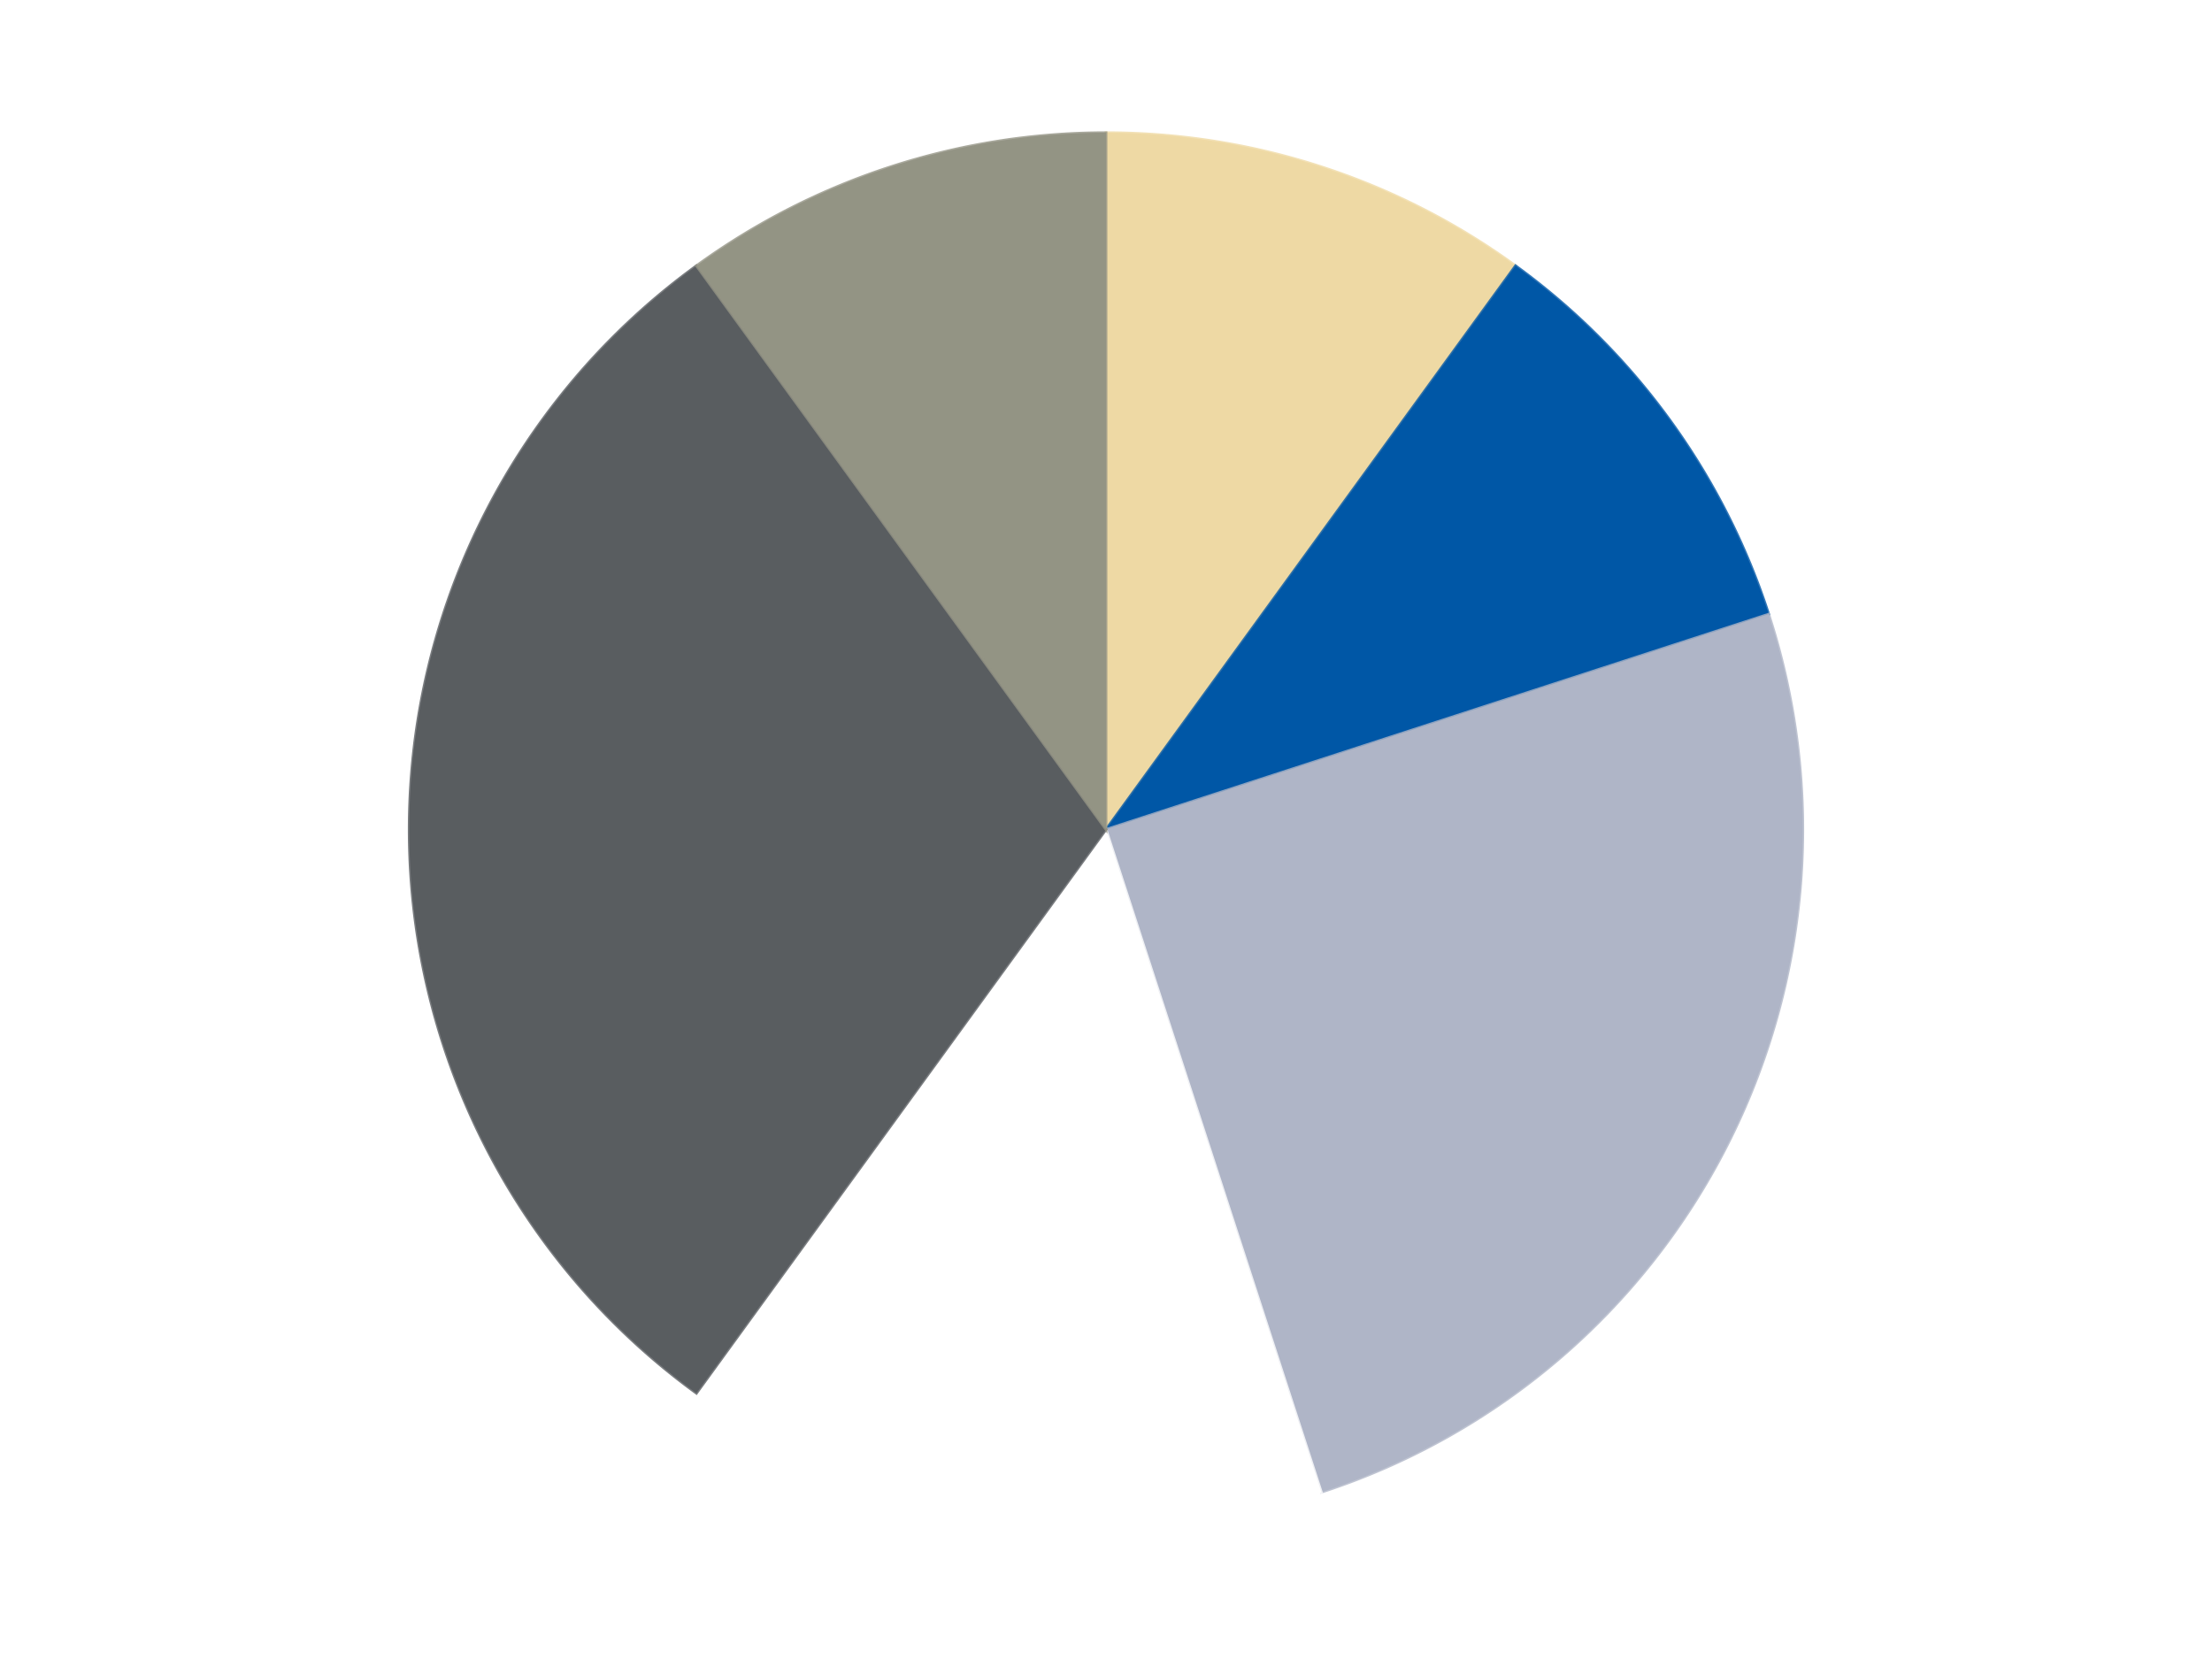
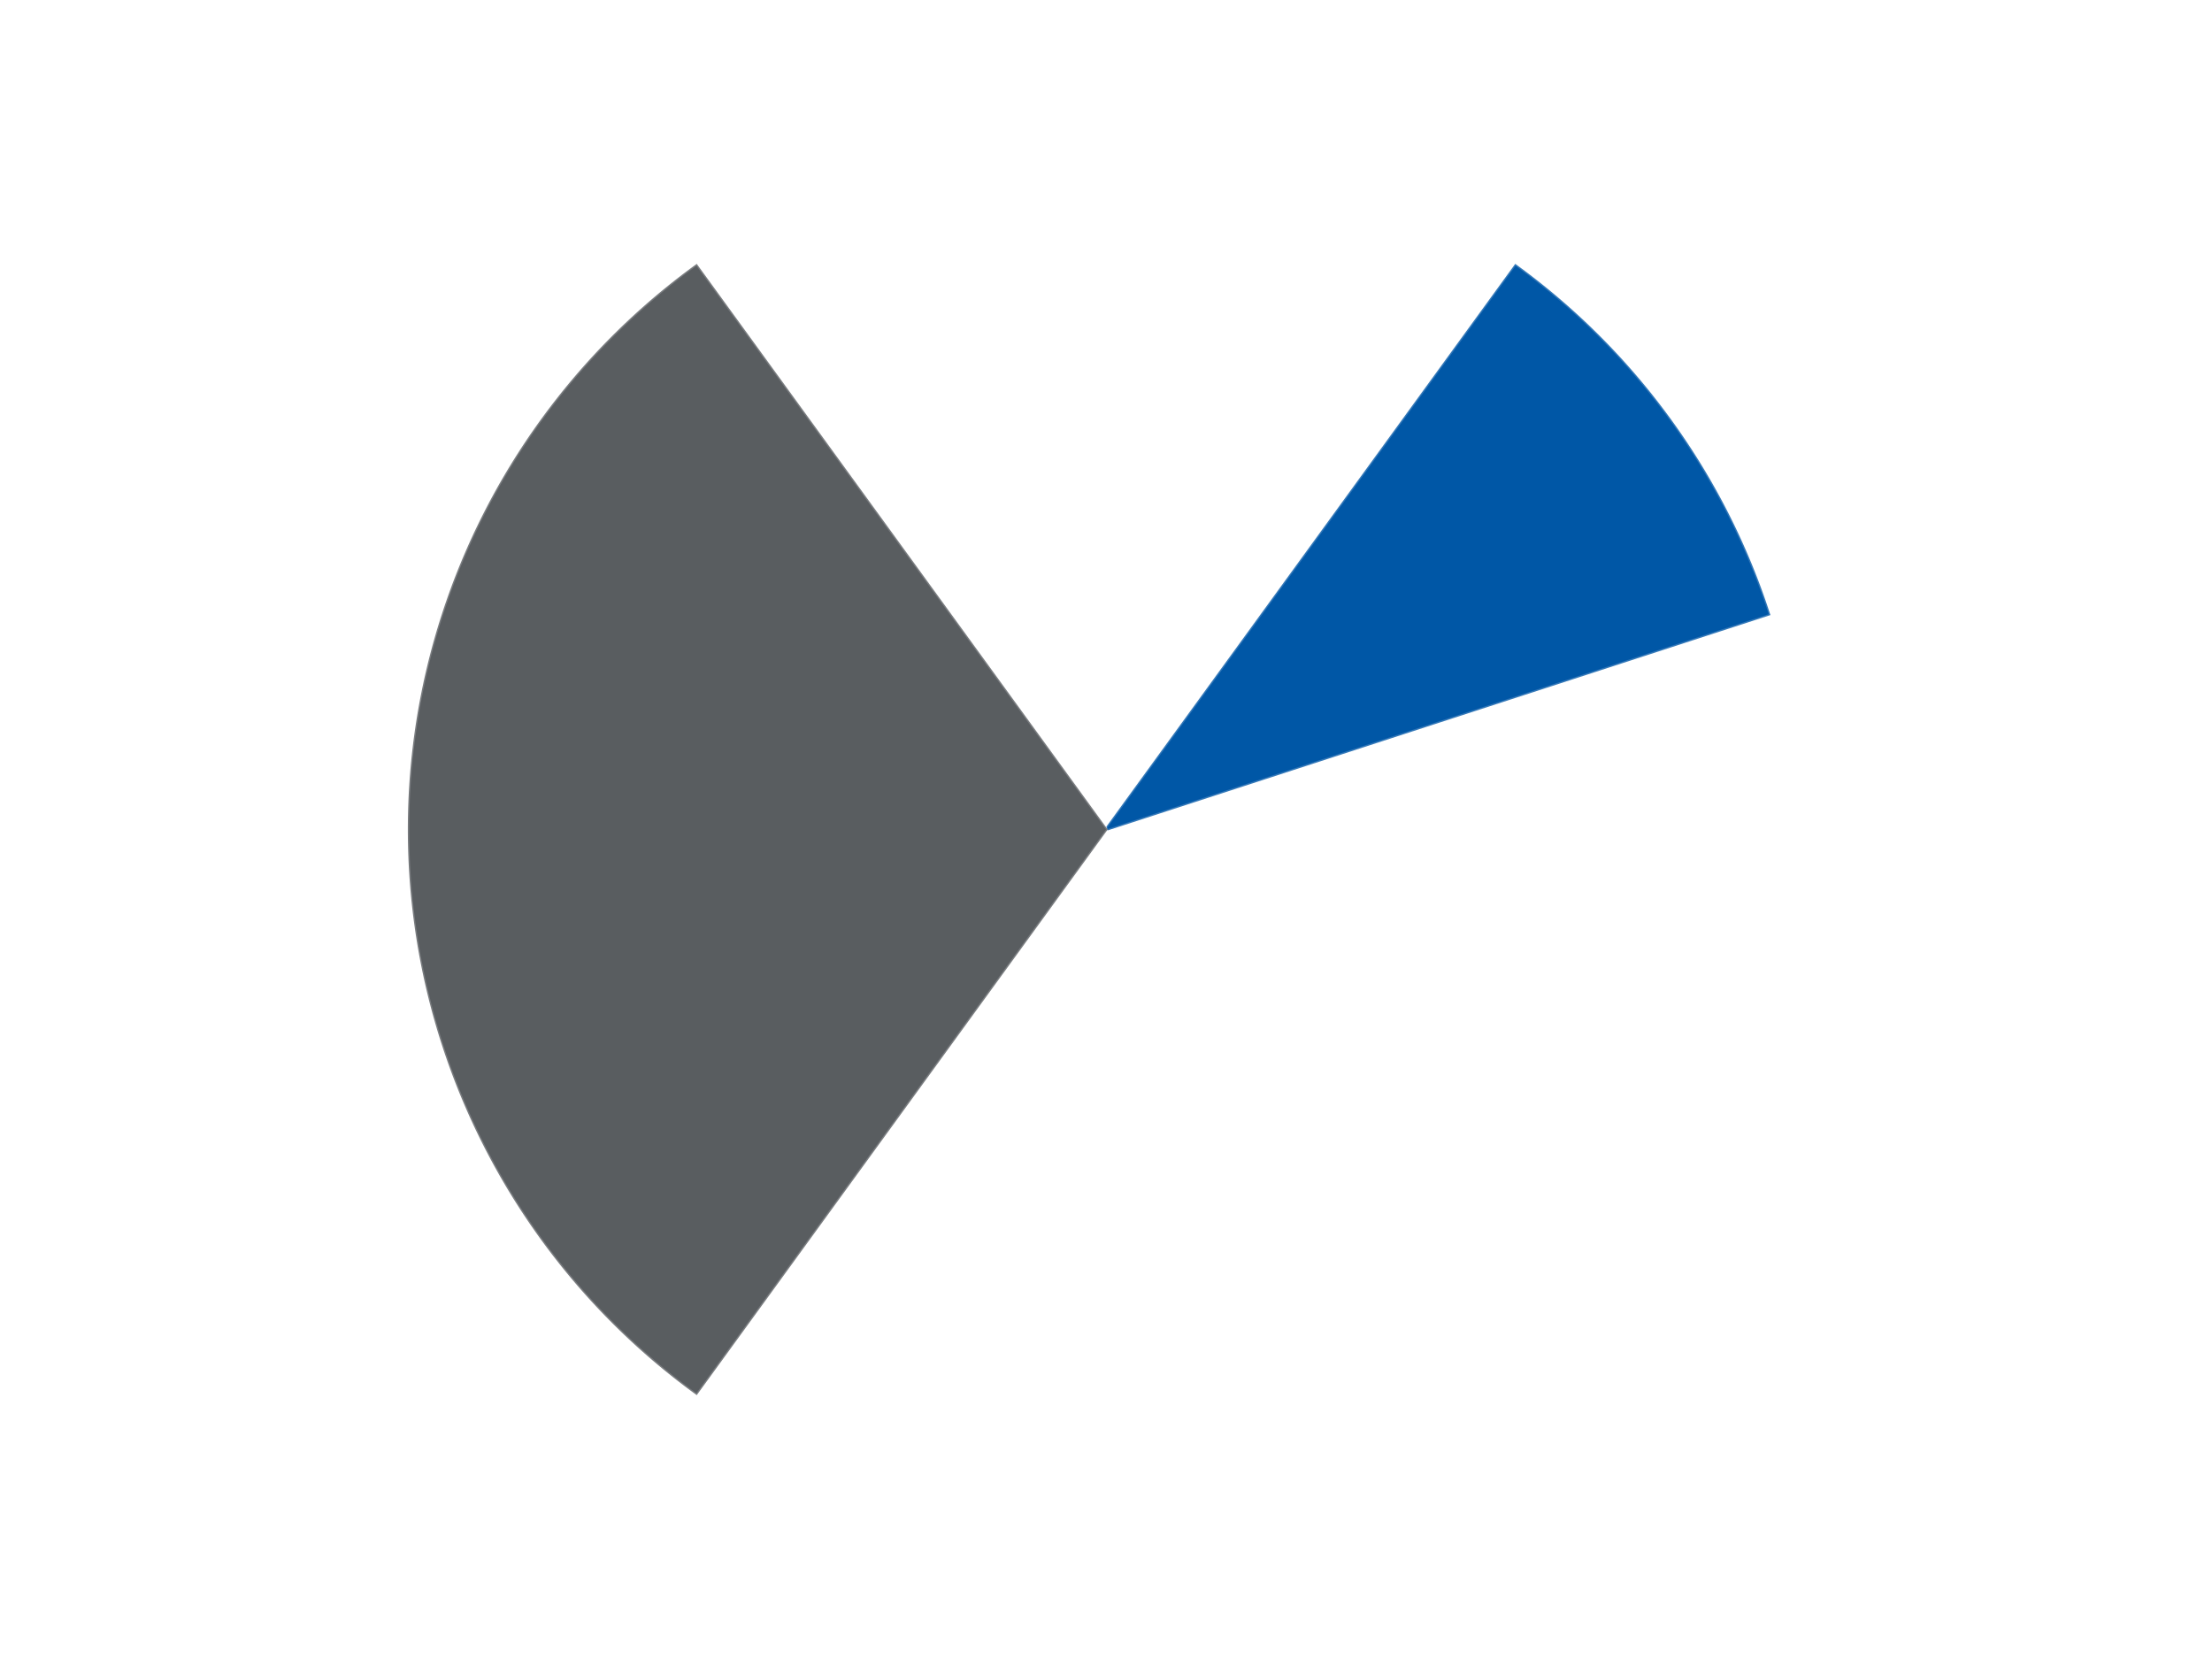
<svg xmlns="http://www.w3.org/2000/svg" xmlns:xlink="http://www.w3.org/1999/xlink" id="chart-f0fe0fb4-f58b-4940-bdf8-3c49121d6c53" class="pygal-chart" viewBox="0 0 800 600">
  <defs>
    <style type="text/css">#chart-f0fe0fb4-f58b-4940-bdf8-3c49121d6c53{-webkit-user-select:none;-webkit-font-smoothing:antialiased;font-family:Consolas,"Liberation Mono",Menlo,Courier,monospace}#chart-f0fe0fb4-f58b-4940-bdf8-3c49121d6c53 .title{font-family:Consolas,"Liberation Mono",Menlo,Courier,monospace;font-size:16px}#chart-f0fe0fb4-f58b-4940-bdf8-3c49121d6c53 .legends .legend text{font-family:Consolas,"Liberation Mono",Menlo,Courier,monospace;font-size:14px}#chart-f0fe0fb4-f58b-4940-bdf8-3c49121d6c53 .axis text{font-family:Consolas,"Liberation Mono",Menlo,Courier,monospace;font-size:10px}#chart-f0fe0fb4-f58b-4940-bdf8-3c49121d6c53 .axis text.major{font-family:Consolas,"Liberation Mono",Menlo,Courier,monospace;font-size:10px}#chart-f0fe0fb4-f58b-4940-bdf8-3c49121d6c53 .text-overlay text.value{font-family:Consolas,"Liberation Mono",Menlo,Courier,monospace;font-size:16px}#chart-f0fe0fb4-f58b-4940-bdf8-3c49121d6c53 .text-overlay text.label{font-family:Consolas,"Liberation Mono",Menlo,Courier,monospace;font-size:10px}#chart-f0fe0fb4-f58b-4940-bdf8-3c49121d6c53 .tooltip{font-family:Consolas,"Liberation Mono",Menlo,Courier,monospace;font-size:14px}#chart-f0fe0fb4-f58b-4940-bdf8-3c49121d6c53 text.no_data{font-family:Consolas,"Liberation Mono",Menlo,Courier,monospace;font-size:64px}
#chart-f0fe0fb4-f58b-4940-bdf8-3c49121d6c53{background-color:transparent}#chart-f0fe0fb4-f58b-4940-bdf8-3c49121d6c53 path,#chart-f0fe0fb4-f58b-4940-bdf8-3c49121d6c53 line,#chart-f0fe0fb4-f58b-4940-bdf8-3c49121d6c53 rect,#chart-f0fe0fb4-f58b-4940-bdf8-3c49121d6c53 circle{-webkit-transition:150ms;-moz-transition:150ms;transition:150ms}#chart-f0fe0fb4-f58b-4940-bdf8-3c49121d6c53 .graph &gt; .background{fill:transparent}#chart-f0fe0fb4-f58b-4940-bdf8-3c49121d6c53 .plot &gt; .background{fill:transparent}#chart-f0fe0fb4-f58b-4940-bdf8-3c49121d6c53 .graph{fill:rgba(0,0,0,.87)}#chart-f0fe0fb4-f58b-4940-bdf8-3c49121d6c53 text.no_data{fill:rgba(0,0,0,1)}#chart-f0fe0fb4-f58b-4940-bdf8-3c49121d6c53 .title{fill:rgba(0,0,0,1)}#chart-f0fe0fb4-f58b-4940-bdf8-3c49121d6c53 .legends .legend text{fill:rgba(0,0,0,.87)}#chart-f0fe0fb4-f58b-4940-bdf8-3c49121d6c53 .legends .legend:hover text{fill:rgba(0,0,0,1)}#chart-f0fe0fb4-f58b-4940-bdf8-3c49121d6c53 .axis .line{stroke:rgba(0,0,0,1)}#chart-f0fe0fb4-f58b-4940-bdf8-3c49121d6c53 .axis .guide.line{stroke:rgba(0,0,0,.54)}#chart-f0fe0fb4-f58b-4940-bdf8-3c49121d6c53 .axis .major.line{stroke:rgba(0,0,0,.87)}#chart-f0fe0fb4-f58b-4940-bdf8-3c49121d6c53 .axis text.major{fill:rgba(0,0,0,1)}#chart-f0fe0fb4-f58b-4940-bdf8-3c49121d6c53 .axis.y .guides:hover .guide.line,#chart-f0fe0fb4-f58b-4940-bdf8-3c49121d6c53 .line-graph .axis.x .guides:hover .guide.line,#chart-f0fe0fb4-f58b-4940-bdf8-3c49121d6c53 .stackedline-graph .axis.x .guides:hover .guide.line,#chart-f0fe0fb4-f58b-4940-bdf8-3c49121d6c53 .xy-graph .axis.x .guides:hover .guide.line{stroke:rgba(0,0,0,1)}#chart-f0fe0fb4-f58b-4940-bdf8-3c49121d6c53 .axis .guides:hover text{fill:rgba(0,0,0,1)}#chart-f0fe0fb4-f58b-4940-bdf8-3c49121d6c53 .reactive{fill-opacity:1.0;stroke-opacity:.8;stroke-width:1}#chart-f0fe0fb4-f58b-4940-bdf8-3c49121d6c53 .ci{stroke:rgba(0,0,0,.87)}#chart-f0fe0fb4-f58b-4940-bdf8-3c49121d6c53 .reactive.active,#chart-f0fe0fb4-f58b-4940-bdf8-3c49121d6c53 .active .reactive{fill-opacity:0.6;stroke-opacity:.9;stroke-width:4}#chart-f0fe0fb4-f58b-4940-bdf8-3c49121d6c53 .ci .reactive.active{stroke-width:1.5}#chart-f0fe0fb4-f58b-4940-bdf8-3c49121d6c53 .series text{fill:rgba(0,0,0,1)}#chart-f0fe0fb4-f58b-4940-bdf8-3c49121d6c53 .tooltip rect{fill:transparent;stroke:rgba(0,0,0,1);-webkit-transition:opacity 150ms;-moz-transition:opacity 150ms;transition:opacity 150ms}#chart-f0fe0fb4-f58b-4940-bdf8-3c49121d6c53 .tooltip .label{fill:rgba(0,0,0,.87)}#chart-f0fe0fb4-f58b-4940-bdf8-3c49121d6c53 .tooltip .label{fill:rgba(0,0,0,.87)}#chart-f0fe0fb4-f58b-4940-bdf8-3c49121d6c53 .tooltip .legend{font-size:.8em;fill:rgba(0,0,0,.54)}#chart-f0fe0fb4-f58b-4940-bdf8-3c49121d6c53 .tooltip .x_label{font-size:.6em;fill:rgba(0,0,0,1)}#chart-f0fe0fb4-f58b-4940-bdf8-3c49121d6c53 .tooltip .xlink{font-size:.5em;text-decoration:underline}#chart-f0fe0fb4-f58b-4940-bdf8-3c49121d6c53 .tooltip .value{font-size:1.5em}#chart-f0fe0fb4-f58b-4940-bdf8-3c49121d6c53 .bound{font-size:.5em}#chart-f0fe0fb4-f58b-4940-bdf8-3c49121d6c53 .max-value{font-size:.75em;fill:rgba(0,0,0,.54)}#chart-f0fe0fb4-f58b-4940-bdf8-3c49121d6c53 .map-element{fill:transparent;stroke:rgba(0,0,0,.54) !important}#chart-f0fe0fb4-f58b-4940-bdf8-3c49121d6c53 .map-element .reactive{fill-opacity:inherit;stroke-opacity:inherit}#chart-f0fe0fb4-f58b-4940-bdf8-3c49121d6c53 .color-0,#chart-f0fe0fb4-f58b-4940-bdf8-3c49121d6c53 .color-0 a:visited{stroke:#F44336;fill:#F44336}#chart-f0fe0fb4-f58b-4940-bdf8-3c49121d6c53 .color-1,#chart-f0fe0fb4-f58b-4940-bdf8-3c49121d6c53 .color-1 a:visited{stroke:#3F51B5;fill:#3F51B5}#chart-f0fe0fb4-f58b-4940-bdf8-3c49121d6c53 .color-2,#chart-f0fe0fb4-f58b-4940-bdf8-3c49121d6c53 .color-2 a:visited{stroke:#009688;fill:#009688}#chart-f0fe0fb4-f58b-4940-bdf8-3c49121d6c53 .color-3,#chart-f0fe0fb4-f58b-4940-bdf8-3c49121d6c53 .color-3 a:visited{stroke:#FFC107;fill:#FFC107}#chart-f0fe0fb4-f58b-4940-bdf8-3c49121d6c53 .color-4,#chart-f0fe0fb4-f58b-4940-bdf8-3c49121d6c53 .color-4 a:visited{stroke:#FF5722;fill:#FF5722}#chart-f0fe0fb4-f58b-4940-bdf8-3c49121d6c53 .color-5,#chart-f0fe0fb4-f58b-4940-bdf8-3c49121d6c53 .color-5 a:visited{stroke:#9C27B0;fill:#9C27B0}#chart-f0fe0fb4-f58b-4940-bdf8-3c49121d6c53 .text-overlay .color-0 text{fill:black}#chart-f0fe0fb4-f58b-4940-bdf8-3c49121d6c53 .text-overlay .color-1 text{fill:black}#chart-f0fe0fb4-f58b-4940-bdf8-3c49121d6c53 .text-overlay .color-2 text{fill:black}#chart-f0fe0fb4-f58b-4940-bdf8-3c49121d6c53 .text-overlay .color-3 text{fill:black}#chart-f0fe0fb4-f58b-4940-bdf8-3c49121d6c53 .text-overlay .color-4 text{fill:black}#chart-f0fe0fb4-f58b-4940-bdf8-3c49121d6c53 .text-overlay .color-5 text{fill:black}
#chart-f0fe0fb4-f58b-4940-bdf8-3c49121d6c53 text.no_data{text-anchor:middle}#chart-f0fe0fb4-f58b-4940-bdf8-3c49121d6c53 .guide.line{fill:none}#chart-f0fe0fb4-f58b-4940-bdf8-3c49121d6c53 .centered{text-anchor:middle}#chart-f0fe0fb4-f58b-4940-bdf8-3c49121d6c53 .title{text-anchor:middle}#chart-f0fe0fb4-f58b-4940-bdf8-3c49121d6c53 .legends .legend text{fill-opacity:1}#chart-f0fe0fb4-f58b-4940-bdf8-3c49121d6c53 .axis.x text{text-anchor:middle}#chart-f0fe0fb4-f58b-4940-bdf8-3c49121d6c53 .axis.x:not(.web) text[transform]{text-anchor:start}#chart-f0fe0fb4-f58b-4940-bdf8-3c49121d6c53 .axis.x:not(.web) text[transform].backwards{text-anchor:end}#chart-f0fe0fb4-f58b-4940-bdf8-3c49121d6c53 .axis.y text{text-anchor:end}#chart-f0fe0fb4-f58b-4940-bdf8-3c49121d6c53 .axis.y text[transform].backwards{text-anchor:start}#chart-f0fe0fb4-f58b-4940-bdf8-3c49121d6c53 .axis.y2 text{text-anchor:start}#chart-f0fe0fb4-f58b-4940-bdf8-3c49121d6c53 .axis.y2 text[transform].backwards{text-anchor:end}#chart-f0fe0fb4-f58b-4940-bdf8-3c49121d6c53 .axis .guide.line{stroke-dasharray:4,4;stroke:black}#chart-f0fe0fb4-f58b-4940-bdf8-3c49121d6c53 .axis .major.guide.line{stroke-dasharray:6,6;stroke:black}#chart-f0fe0fb4-f58b-4940-bdf8-3c49121d6c53 .horizontal .axis.y .guide.line,#chart-f0fe0fb4-f58b-4940-bdf8-3c49121d6c53 .horizontal .axis.y2 .guide.line,#chart-f0fe0fb4-f58b-4940-bdf8-3c49121d6c53 .vertical .axis.x .guide.line{opacity:0}#chart-f0fe0fb4-f58b-4940-bdf8-3c49121d6c53 .horizontal .axis.always_show .guide.line,#chart-f0fe0fb4-f58b-4940-bdf8-3c49121d6c53 .vertical .axis.always_show .guide.line{opacity:1 !important}#chart-f0fe0fb4-f58b-4940-bdf8-3c49121d6c53 .axis.y .guides:hover .guide.line,#chart-f0fe0fb4-f58b-4940-bdf8-3c49121d6c53 .axis.y2 .guides:hover .guide.line,#chart-f0fe0fb4-f58b-4940-bdf8-3c49121d6c53 .axis.x .guides:hover .guide.line{opacity:1}#chart-f0fe0fb4-f58b-4940-bdf8-3c49121d6c53 .axis .guides:hover text{opacity:1}#chart-f0fe0fb4-f58b-4940-bdf8-3c49121d6c53 .nofill{fill:none}#chart-f0fe0fb4-f58b-4940-bdf8-3c49121d6c53 .subtle-fill{fill-opacity:.2}#chart-f0fe0fb4-f58b-4940-bdf8-3c49121d6c53 .dot{stroke-width:1px;fill-opacity:1;stroke-opacity:1}#chart-f0fe0fb4-f58b-4940-bdf8-3c49121d6c53 .dot.active{stroke-width:5px}#chart-f0fe0fb4-f58b-4940-bdf8-3c49121d6c53 .dot.negative{fill:transparent}#chart-f0fe0fb4-f58b-4940-bdf8-3c49121d6c53 text,#chart-f0fe0fb4-f58b-4940-bdf8-3c49121d6c53 tspan{stroke:none !important}#chart-f0fe0fb4-f58b-4940-bdf8-3c49121d6c53 .series text.active{opacity:1}#chart-f0fe0fb4-f58b-4940-bdf8-3c49121d6c53 .tooltip rect{fill-opacity:.95;stroke-width:.5}#chart-f0fe0fb4-f58b-4940-bdf8-3c49121d6c53 .tooltip text{fill-opacity:1}#chart-f0fe0fb4-f58b-4940-bdf8-3c49121d6c53 .showable{visibility:hidden}#chart-f0fe0fb4-f58b-4940-bdf8-3c49121d6c53 .showable.shown{visibility:visible}#chart-f0fe0fb4-f58b-4940-bdf8-3c49121d6c53 .gauge-background{fill:rgba(229,229,229,1);stroke:none}#chart-f0fe0fb4-f58b-4940-bdf8-3c49121d6c53 .bg-lines{stroke:transparent;stroke-width:2px}</style>
    <script type="text/javascript">window.pygal = window.pygal || {};window.pygal.config = window.pygal.config || {};window.pygal.config['f0fe0fb4-f58b-4940-bdf8-3c49121d6c53'] = {"allow_interruptions": false, "box_mode": "extremes", "classes": ["pygal-chart"], "css": ["file://style.css", "file://graph.css"], "defs": [], "disable_xml_declaration": false, "dots_size": 2.5, "dynamic_print_values": false, "explicit_size": false, "fill": false, "force_uri_protocol": "https", "formatter": null, "half_pie": false, "height": 600, "include_x_axis": false, "inner_radius": 0, "interpolate": null, "interpolation_parameters": {}, "interpolation_precision": 250, "inverse_y_axis": false, "js": ["//kozea.github.io/pygal.js/2.0.x/pygal-tooltips.min.js"], "legend_at_bottom": false, "legend_at_bottom_columns": null, "legend_box_size": 12, "logarithmic": false, "margin": 20, "margin_bottom": null, "margin_left": null, "margin_right": null, "margin_top": null, "max_scale": 16, "min_scale": 4, "missing_value_fill_truncation": "x", "no_data_text": "No data", "no_prefix": false, "order_min": null, "pretty_print": false, "print_labels": false, "print_values": false, "print_values_position": "center", "print_zeroes": true, "range": null, "rounded_bars": null, "secondary_range": null, "show_dots": true, "show_legend": false, "show_minor_x_labels": true, "show_minor_y_labels": true, "show_only_major_dots": false, "show_x_guides": false, "show_x_labels": true, "show_y_guides": true, "show_y_labels": true, "spacing": 10, "stack_from_top": false, "strict": false, "stroke": true, "stroke_style": null, "style": {"background": "transparent", "ci_colors": [], "colors": ["#F44336", "#3F51B5", "#009688", "#FFC107", "#FF5722", "#9C27B0", "#03A9F4", "#8BC34A", "#FF9800", "#E91E63", "#2196F3", "#4CAF50", "#FFEB3B", "#673AB7", "#00BCD4", "#CDDC39", "#9E9E9E", "#607D8B"], "dot_opacity": "1", "font_family": "Consolas, \"Liberation Mono\", Menlo, Courier, monospace", "foreground": "rgba(0, 0, 0, .87)", "foreground_strong": "rgba(0, 0, 0, 1)", "foreground_subtle": "rgba(0, 0, 0, .54)", "guide_stroke_color": "black", "guide_stroke_dasharray": "4,4", "label_font_family": "Consolas, \"Liberation Mono\", Menlo, Courier, monospace", "label_font_size": 10, "legend_font_family": "Consolas, \"Liberation Mono\", Menlo, Courier, monospace", "legend_font_size": 14, "major_guide_stroke_color": "black", "major_guide_stroke_dasharray": "6,6", "major_label_font_family": "Consolas, \"Liberation Mono\", Menlo, Courier, monospace", "major_label_font_size": 10, "no_data_font_family": "Consolas, \"Liberation Mono\", Menlo, Courier, monospace", "no_data_font_size": 64, "opacity": "1.0", "opacity_hover": "0.6", "plot_background": "transparent", "stroke_opacity": ".8", "stroke_opacity_hover": ".9", "stroke_width": "1", "stroke_width_hover": "4", "title_font_family": "Consolas, \"Liberation Mono\", Menlo, Courier, monospace", "title_font_size": 16, "tooltip_font_family": "Consolas, \"Liberation Mono\", Menlo, Courier, monospace", "tooltip_font_size": 14, "transition": "150ms", "value_background": "rgba(229, 229, 229, 1)", "value_colors": [], "value_font_family": "Consolas, \"Liberation Mono\", Menlo, Courier, monospace", "value_font_size": 16, "value_label_font_family": "Consolas, \"Liberation Mono\", Menlo, Courier, monospace", "value_label_font_size": 10}, "title": null, "tooltip_border_radius": 0, "tooltip_fancy_mode": true, "truncate_label": null, "truncate_legend": null, "width": 800, "x_label_rotation": 0, "x_labels": null, "x_labels_major": null, "x_labels_major_count": null, "x_labels_major_every": null, "x_title": null, "xrange": null, "y_label_rotation": 0, "y_labels": null, "y_labels_major": null, "y_labels_major_count": null, "y_labels_major_every": null, "y_title": null, "zero": 0, "legends": ["Tan", "Blue", "Light Bluish Gray", "White", "Dark Bluish Gray", "Trans-Black"]}</script>
    <script type="text/javascript" xlink:href="https://kozea.github.io/pygal.js/2.0.x/pygal-tooltips.min.js" />
  </defs>
  <title>Pygal</title>
  <g class="graph pie-graph vertical">
-     <rect x="0" y="0" width="800" height="600" class="background" />
    <g transform="translate(20, 20)" class="plot">
-       <rect x="0" y="0" width="760" height="560" class="background" />
      <g class="series serie-0 color-0">
        <g class="slices">
          <g class="slice" style="fill: #EED9A4; stroke: #EED9A4">
-             <path d="M380 28 A252 252 0 0 1 528.122 76.128 L380 280 A0 0 0 0 0 380 280 z" class="slice reactive tooltip-trigger" />
            <desc class="value">2</desc>
            <desc class="x centered">418.93614129124336</desc>
            <desc class="y centered">160.16687894681064</desc>
          </g>
        </g>
      </g>
      <g class="series serie-1 color-1">
        <g class="slices">
          <g class="slice" style="fill: #0057A6; stroke: #0057A6">
            <path d="M528.122 76.128 A252 252 0 0 1 619.666 202.128 L380 280 A0 0 0 0 0 380 280 z" class="slice reactive tooltip-trigger" />
            <desc class="value">2</desc>
            <desc class="x centered">481.93614129124336</desc>
            <desc class="y centered">205.9390582111484</desc>
          </g>
        </g>
      </g>
      <g class="series serie-2 color-2">
        <g class="slices">
          <g class="slice" style="fill: #AFB5C7; stroke: #AFB5C7">
-             <path d="M619.666 202.128 A252 252 0 0 1 457.872 519.666 L380 280 A0 0 0 0 0 380 280 z" class="slice reactive tooltip-trigger" />
            <desc class="value">5</desc>
            <desc class="x centered">492.26682204773437</desc>
            <desc class="y centered">337.2028029671829</desc>
          </g>
        </g>
      </g>
      <g class="series serie-3 color-3">
        <g class="slices">
          <g class="slice" style="fill: #FFFFFF; stroke: #FFFFFF">
            <path d="M457.872 519.666 A252 252 0 0 1 231.878 483.872 L380 280 A0 0 0 0 0 380 280 z" class="slice reactive tooltip-trigger" />
            <desc class="value">3</desc>
            <desc class="x centered">360.28925740493094</desc>
            <desc class="y centered">404.4487309149874</desc>
          </g>
        </g>
      </g>
      <g class="series serie-4 color-4">
        <g class="slices">
          <g class="slice" style="fill: #595D60; stroke: #595D60">
            <path d="M231.878 483.872 A252 252 0 0 1 231.878 76.128 L380 280 A0 0 0 0 0 380 280 z" class="slice reactive tooltip-trigger" />
            <desc class="value">6</desc>
            <desc class="x centered">254.0</desc>
            <desc class="y centered">280.0</desc>
          </g>
        </g>
      </g>
      <g class="series serie-5 color-5">
        <g class="slices">
          <g class="slice" style="fill: #939484; stroke: #939484">
-             <path d="M231.878 76.128 A252 252 0 0 1 380 28 L380 280 A0 0 0 0 0 380 280 z" class="slice reactive tooltip-trigger" />
            <desc class="value">2</desc>
            <desc class="x centered">341.0638587087566</desc>
            <desc class="y centered">160.16687894681064</desc>
          </g>
        </g>
      </g>
    </g>
    <g class="titles" />
    <g transform="translate(20, 20)" class="plot overlay">
      <g class="series serie-0 color-0" />
      <g class="series serie-1 color-1" />
      <g class="series serie-2 color-2" />
      <g class="series serie-3 color-3" />
      <g class="series serie-4 color-4" />
      <g class="series serie-5 color-5" />
    </g>
    <g transform="translate(20, 20)" class="plot text-overlay">
      <g class="series serie-0 color-0" />
      <g class="series serie-1 color-1" />
      <g class="series serie-2 color-2" />
      <g class="series serie-3 color-3" />
      <g class="series serie-4 color-4" />
      <g class="series serie-5 color-5" />
    </g>
    <g transform="translate(20, 20)" class="plot tooltip-overlay">
      <g transform="translate(0 0)" style="opacity: 0" class="tooltip">
        <rect rx="0" ry="0" width="0" height="0" class="tooltip-box" />
        <g class="text" />
      </g>
    </g>
  </g>
</svg>